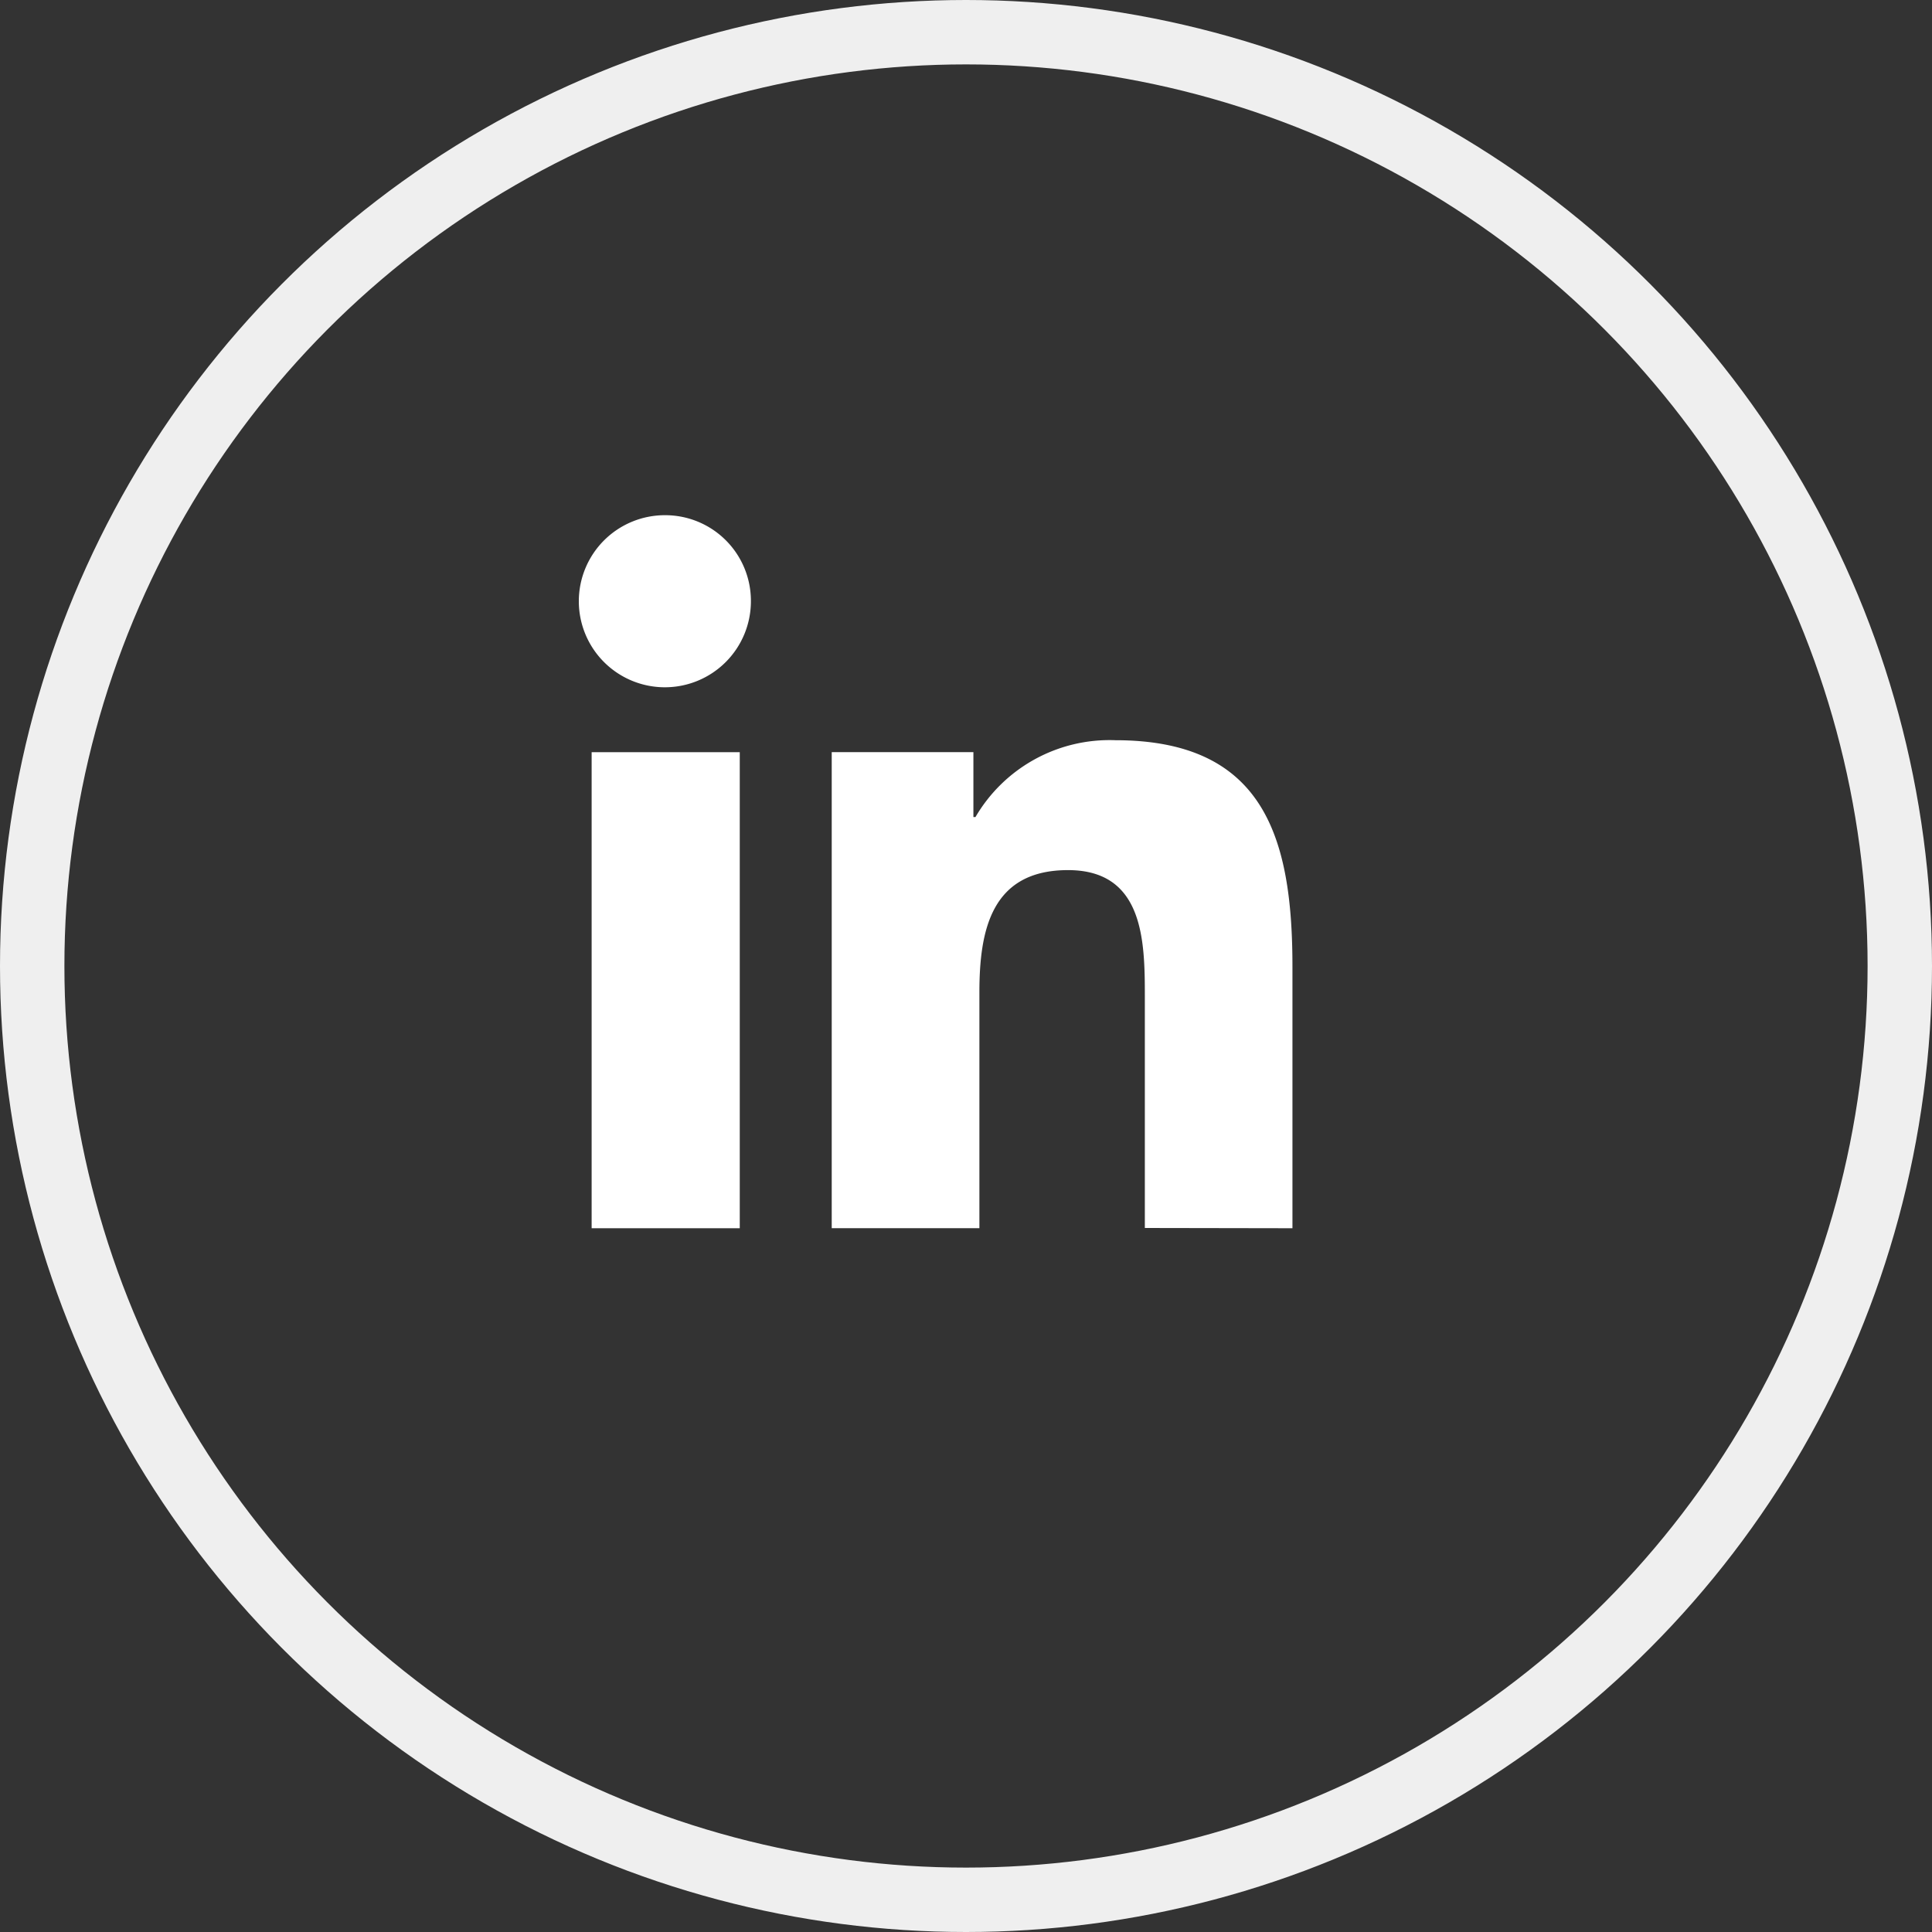
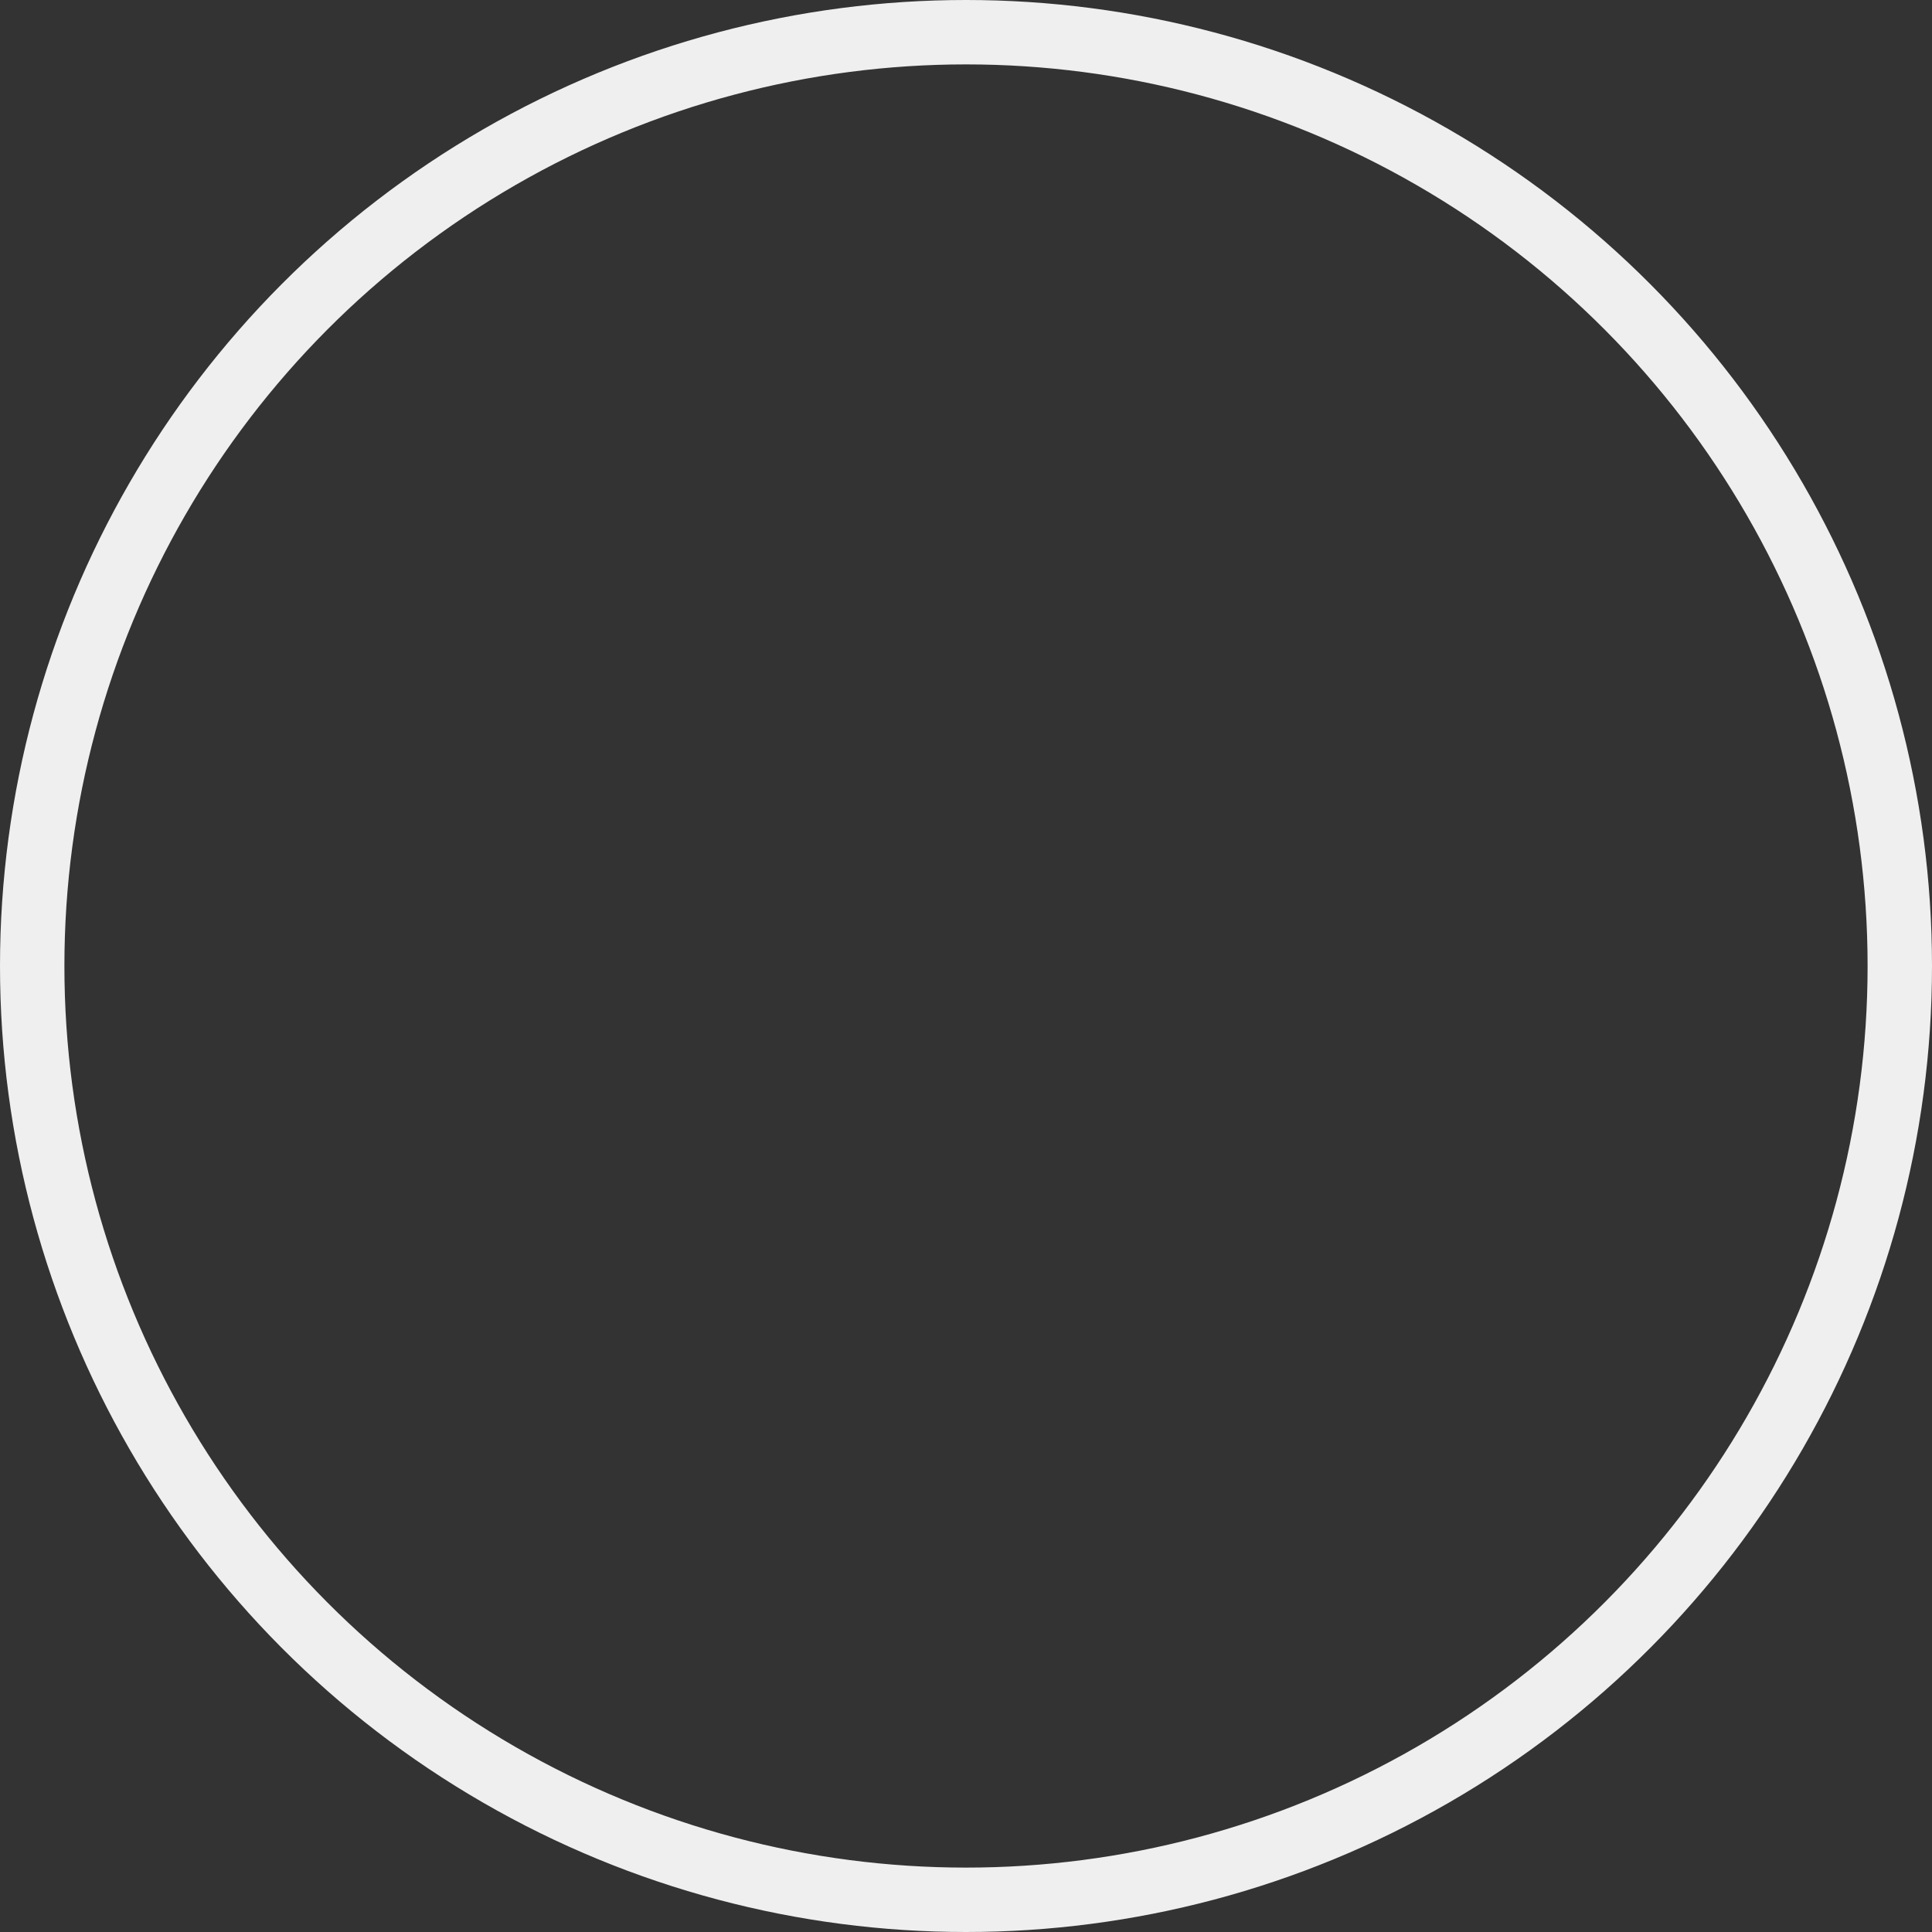
<svg xmlns="http://www.w3.org/2000/svg" id="linkdin-white" width="30" height="30" viewBox="0 0 30 30">
  <rect x="0" y="0" width="30" height="30" fill="#333333" stroke="none" />
  <g id="Ellipse_10" data-name="Ellipse 10" transform="translate(0 0)" fill="none" stroke="#efefef" stroke-width="1">
-     <circle cx="15" cy="15" r="15" stroke="none" />
    <circle cx="15" cy="15" r="14.5" fill="none" />
  </g>
  <g id="linkedin" transform="translate(9 8)">
-     <path id="Path_16265" data-name="Path 16265" d="M15.642,15.152h0V11.091c0-1.987-.428-3.517-2.75-3.517a2.411,2.411,0,0,0-2.172,1.193h-.032V7.759h-2.2v7.392h2.293v-3.66c0-.964.183-1.9,1.376-1.9,1.176,0,1.193,1.1,1.193,1.957v3.6Z" transform="translate(-4.573 -4.08)" fill="#fff" />
-     <path id="Path_16266" data-name="Path 16266" d="M.4,7.977h2.3v7.392H.4Z" transform="translate(-0.213 -4.297)" fill="#fff" />
-     <path id="Path_16267" data-name="Path 16267" d="M1.33,0a1.336,1.336,0,1,0,1.33,1.33A1.33,1.33,0,0,0,1.33,0Z" fill="#fff" />
-   </g>
+     </g>
</svg>